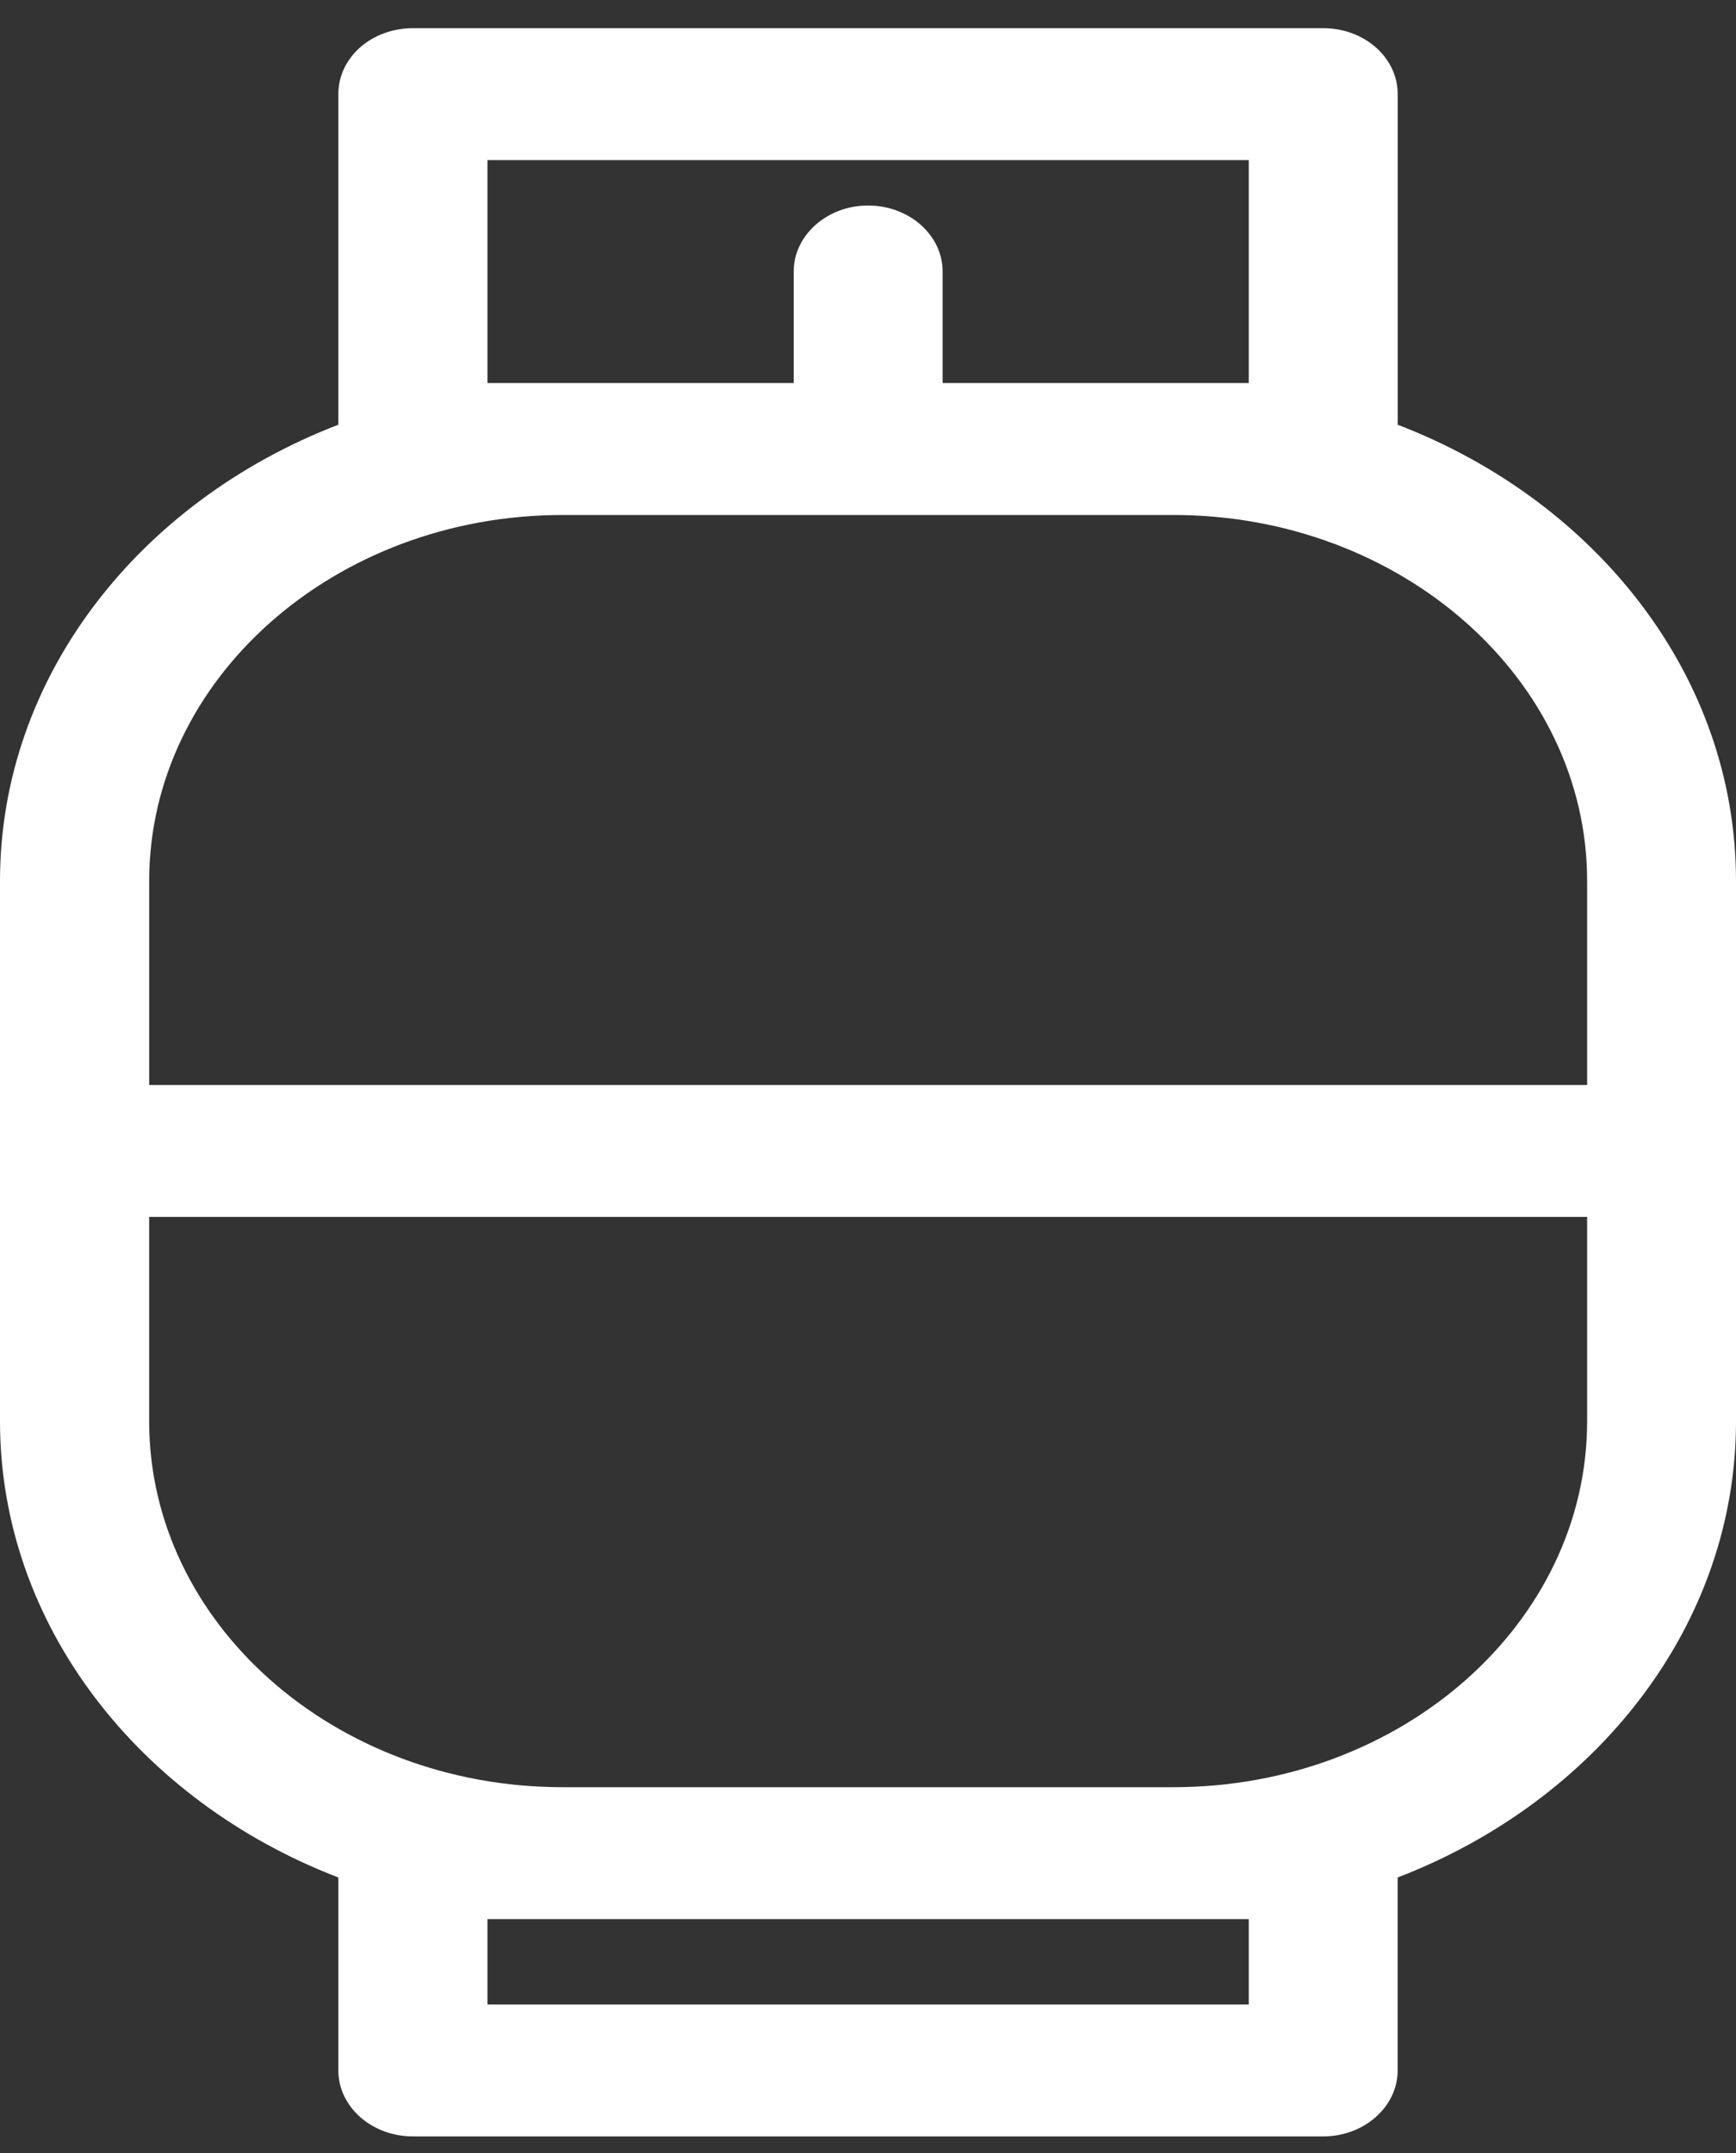
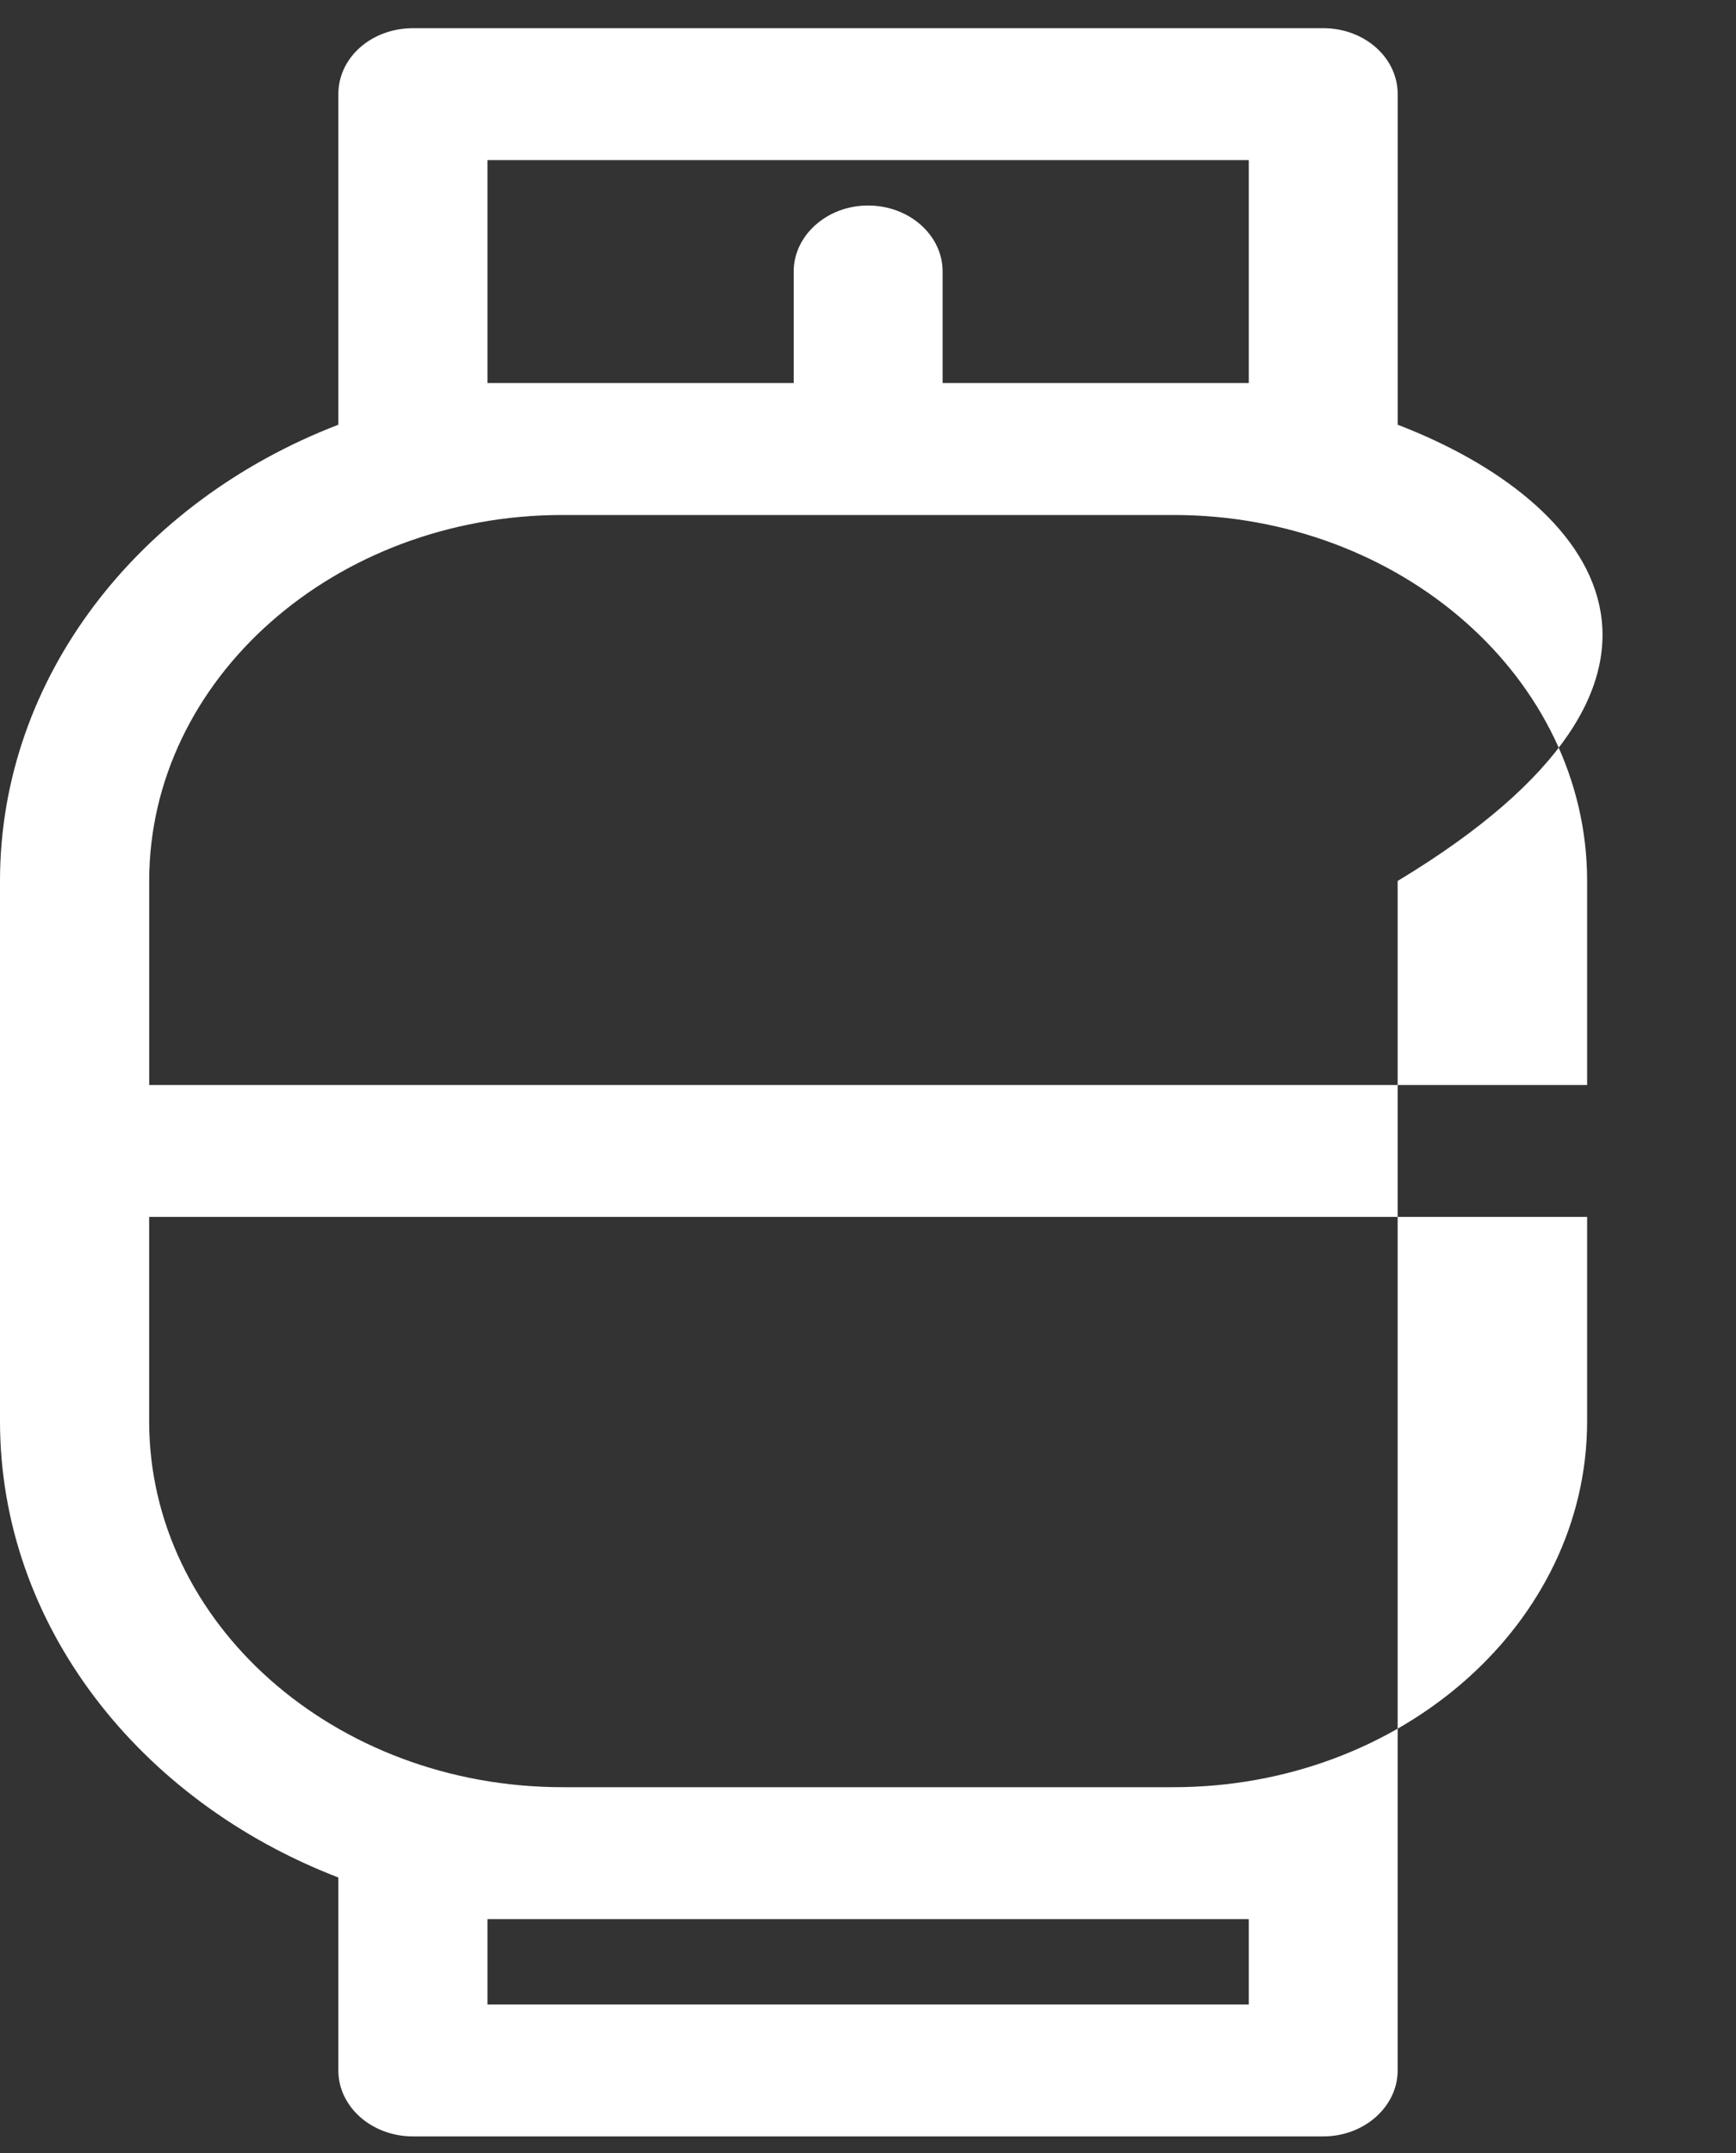
<svg xmlns="http://www.w3.org/2000/svg" width="50" height="62" viewBox="0 0 50 62" fill="none">
  <rect x="0" y="0" width="50" height="62" fill="#333333" stroke="none" />
-   <path d="M40.256 12.231V2.711C40.256 1.653 39.291 0.812 38.116 0.812H11.893C10.702 0.812 9.745 1.653 9.745 2.711V12.231C4.016 14.433 0 19.493 0 25.369V40.928C0 46.796 4.016 51.863 9.745 54.066V59.623C9.745 60.666 10.702 61.522 11.893 61.522H38.115C39.291 61.522 40.255 60.666 40.255 59.623V54.066C45.992 51.856 50 46.796 50 40.928V25.369C50.001 19.492 45.992 14.433 40.256 12.231ZM14.041 4.61H35.967V11.031H27.149V7.817C27.149 6.774 26.191 5.918 25 5.918C23.825 5.918 22.86 6.774 22.86 7.817V11.031H14.041V4.61ZM35.967 57.724H14.041V55.265H35.967V57.724ZM45.712 40.928C45.712 46.742 40.365 51.466 33.796 51.466H16.205C9.635 51.466 4.296 46.742 4.296 40.928V35.043H45.712L45.712 40.928ZM45.712 31.245H4.297V25.368C4.297 19.562 9.636 14.83 16.206 14.83H33.796C40.365 14.83 45.712 19.562 45.712 25.368V31.245Z" fill="white" />
+   <path d="M40.256 12.231V2.711C40.256 1.653 39.291 0.812 38.116 0.812H11.893C10.702 0.812 9.745 1.653 9.745 2.711V12.231C4.016 14.433 0 19.493 0 25.369V40.928C0 46.796 4.016 51.863 9.745 54.066V59.623C9.745 60.666 10.702 61.522 11.893 61.522H38.115C39.291 61.522 40.255 60.666 40.255 59.623V54.066V25.369C50.001 19.492 45.992 14.433 40.256 12.231ZM14.041 4.61H35.967V11.031H27.149V7.817C27.149 6.774 26.191 5.918 25 5.918C23.825 5.918 22.86 6.774 22.86 7.817V11.031H14.041V4.61ZM35.967 57.724H14.041V55.265H35.967V57.724ZM45.712 40.928C45.712 46.742 40.365 51.466 33.796 51.466H16.205C9.635 51.466 4.296 46.742 4.296 40.928V35.043H45.712L45.712 40.928ZM45.712 31.245H4.297V25.368C4.297 19.562 9.636 14.83 16.206 14.83H33.796C40.365 14.83 45.712 19.562 45.712 25.368V31.245Z" fill="white" />
</svg>